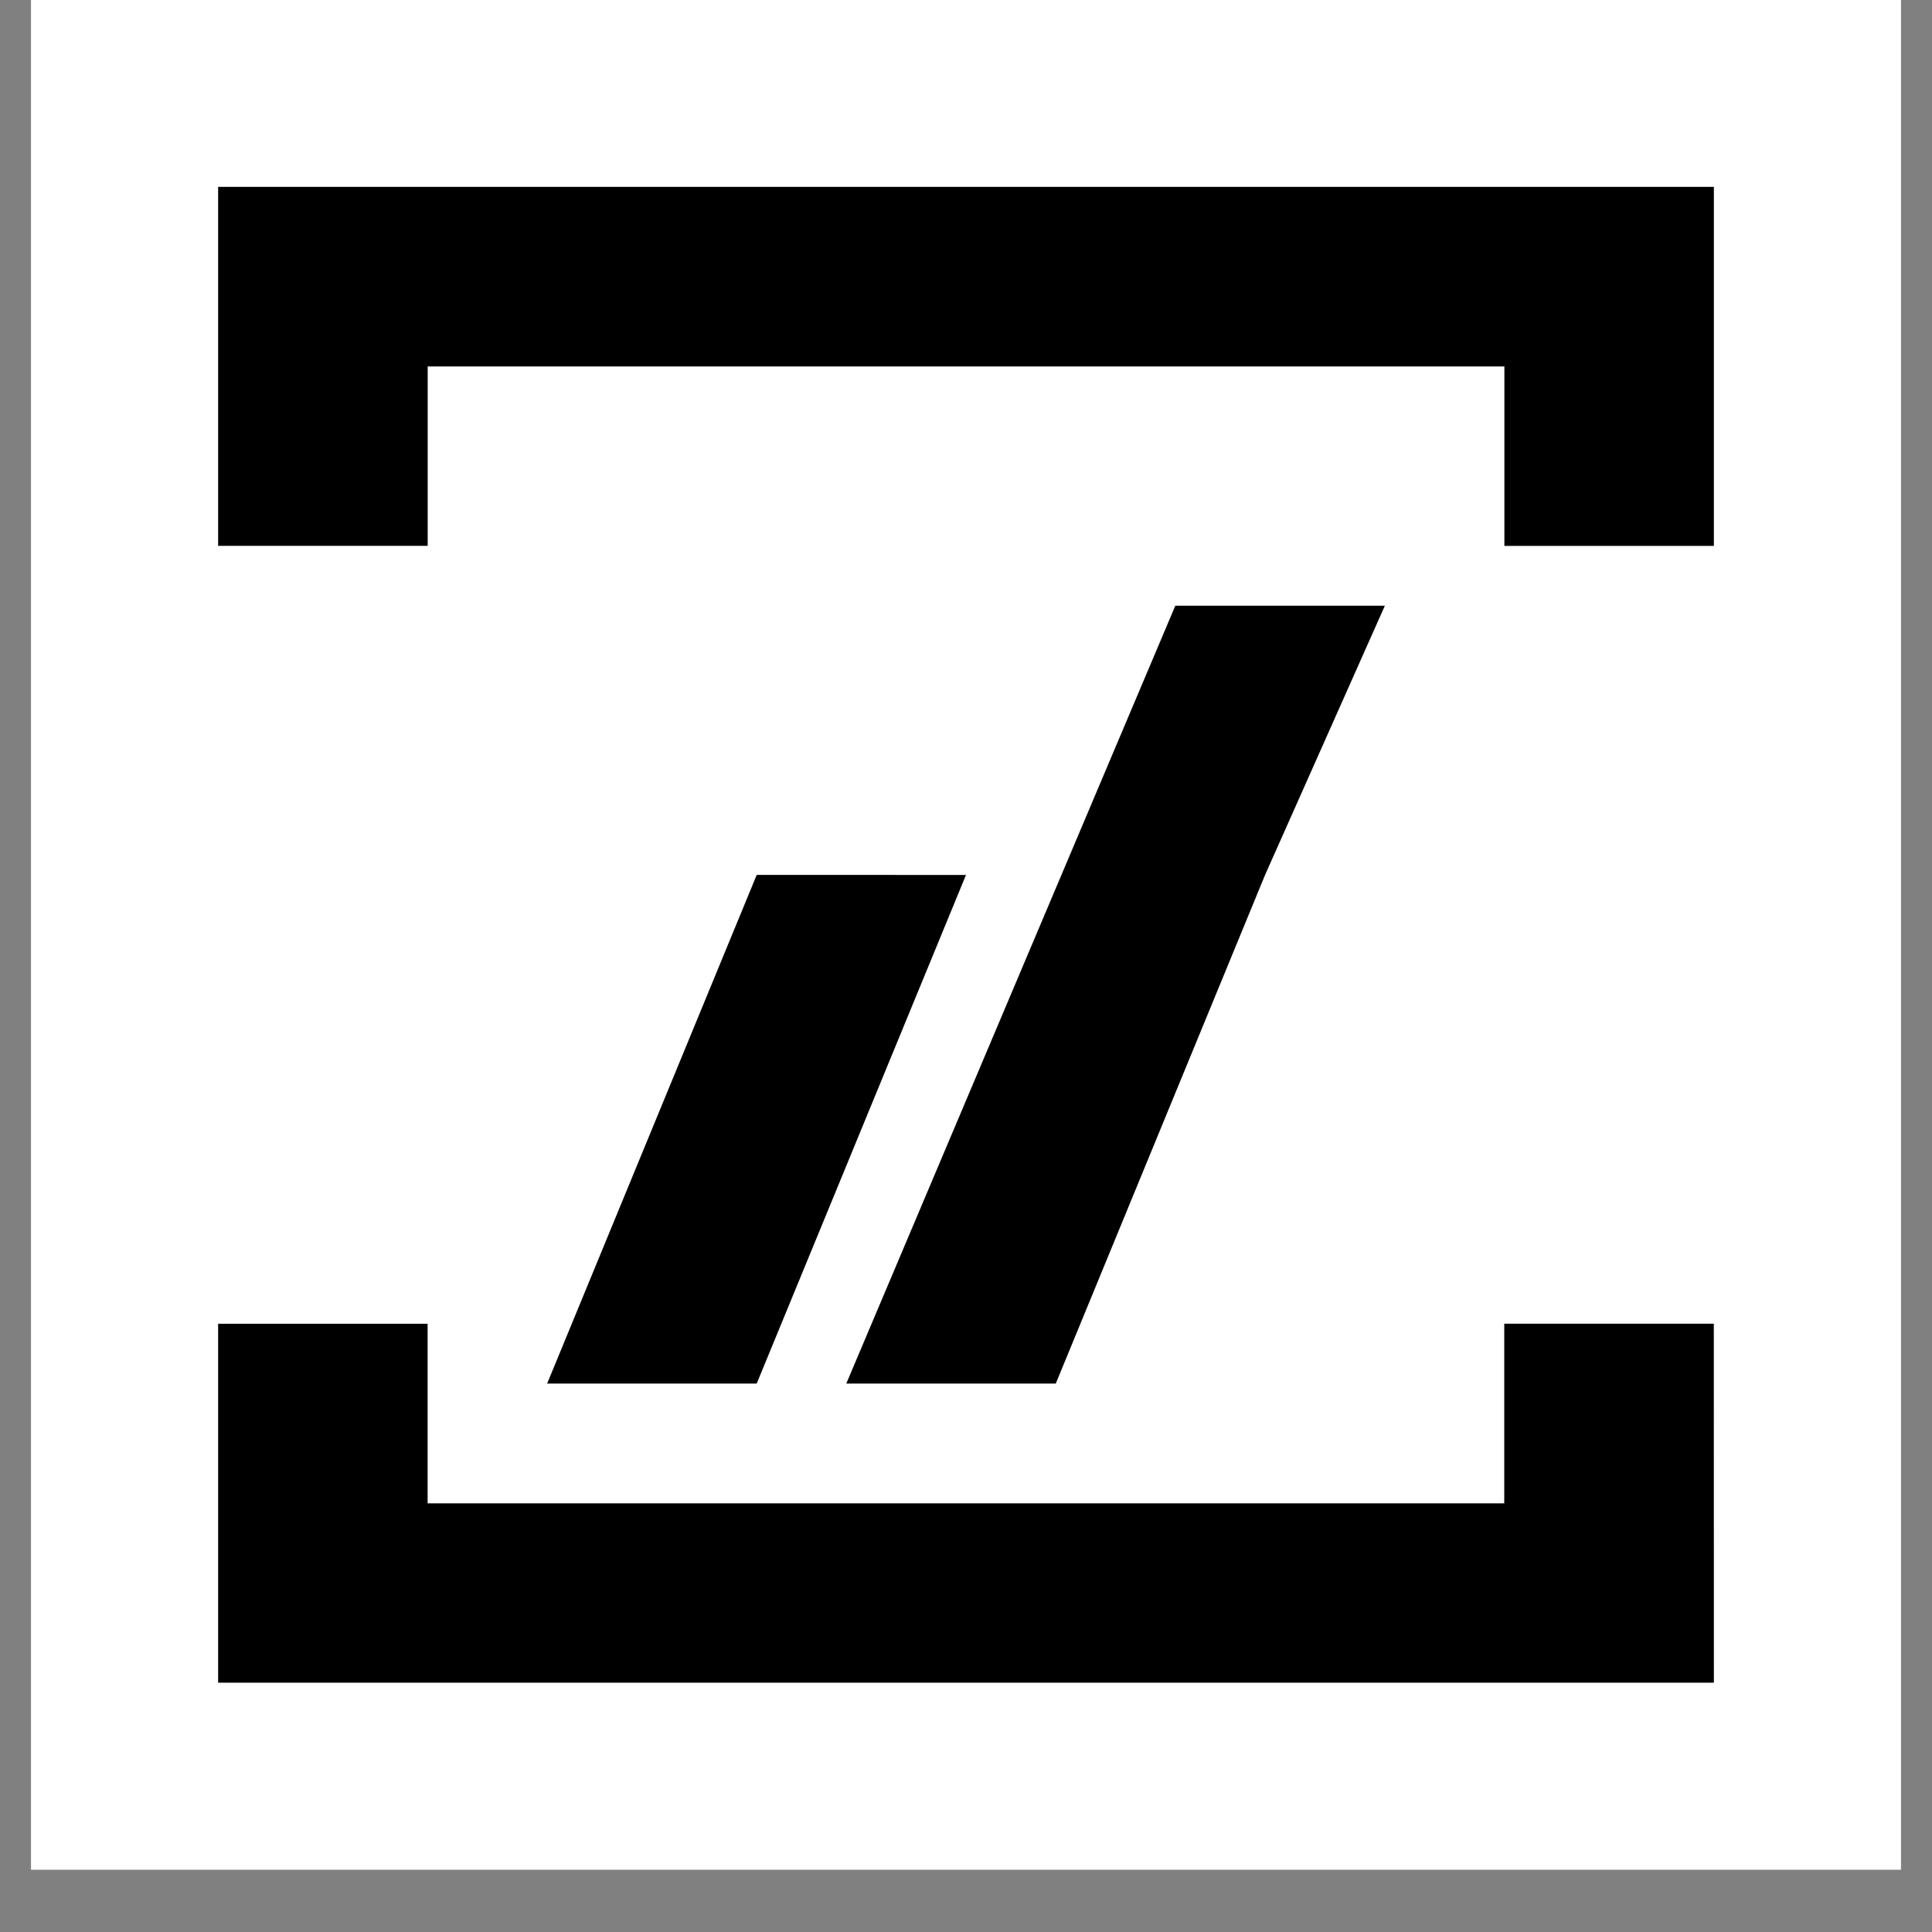
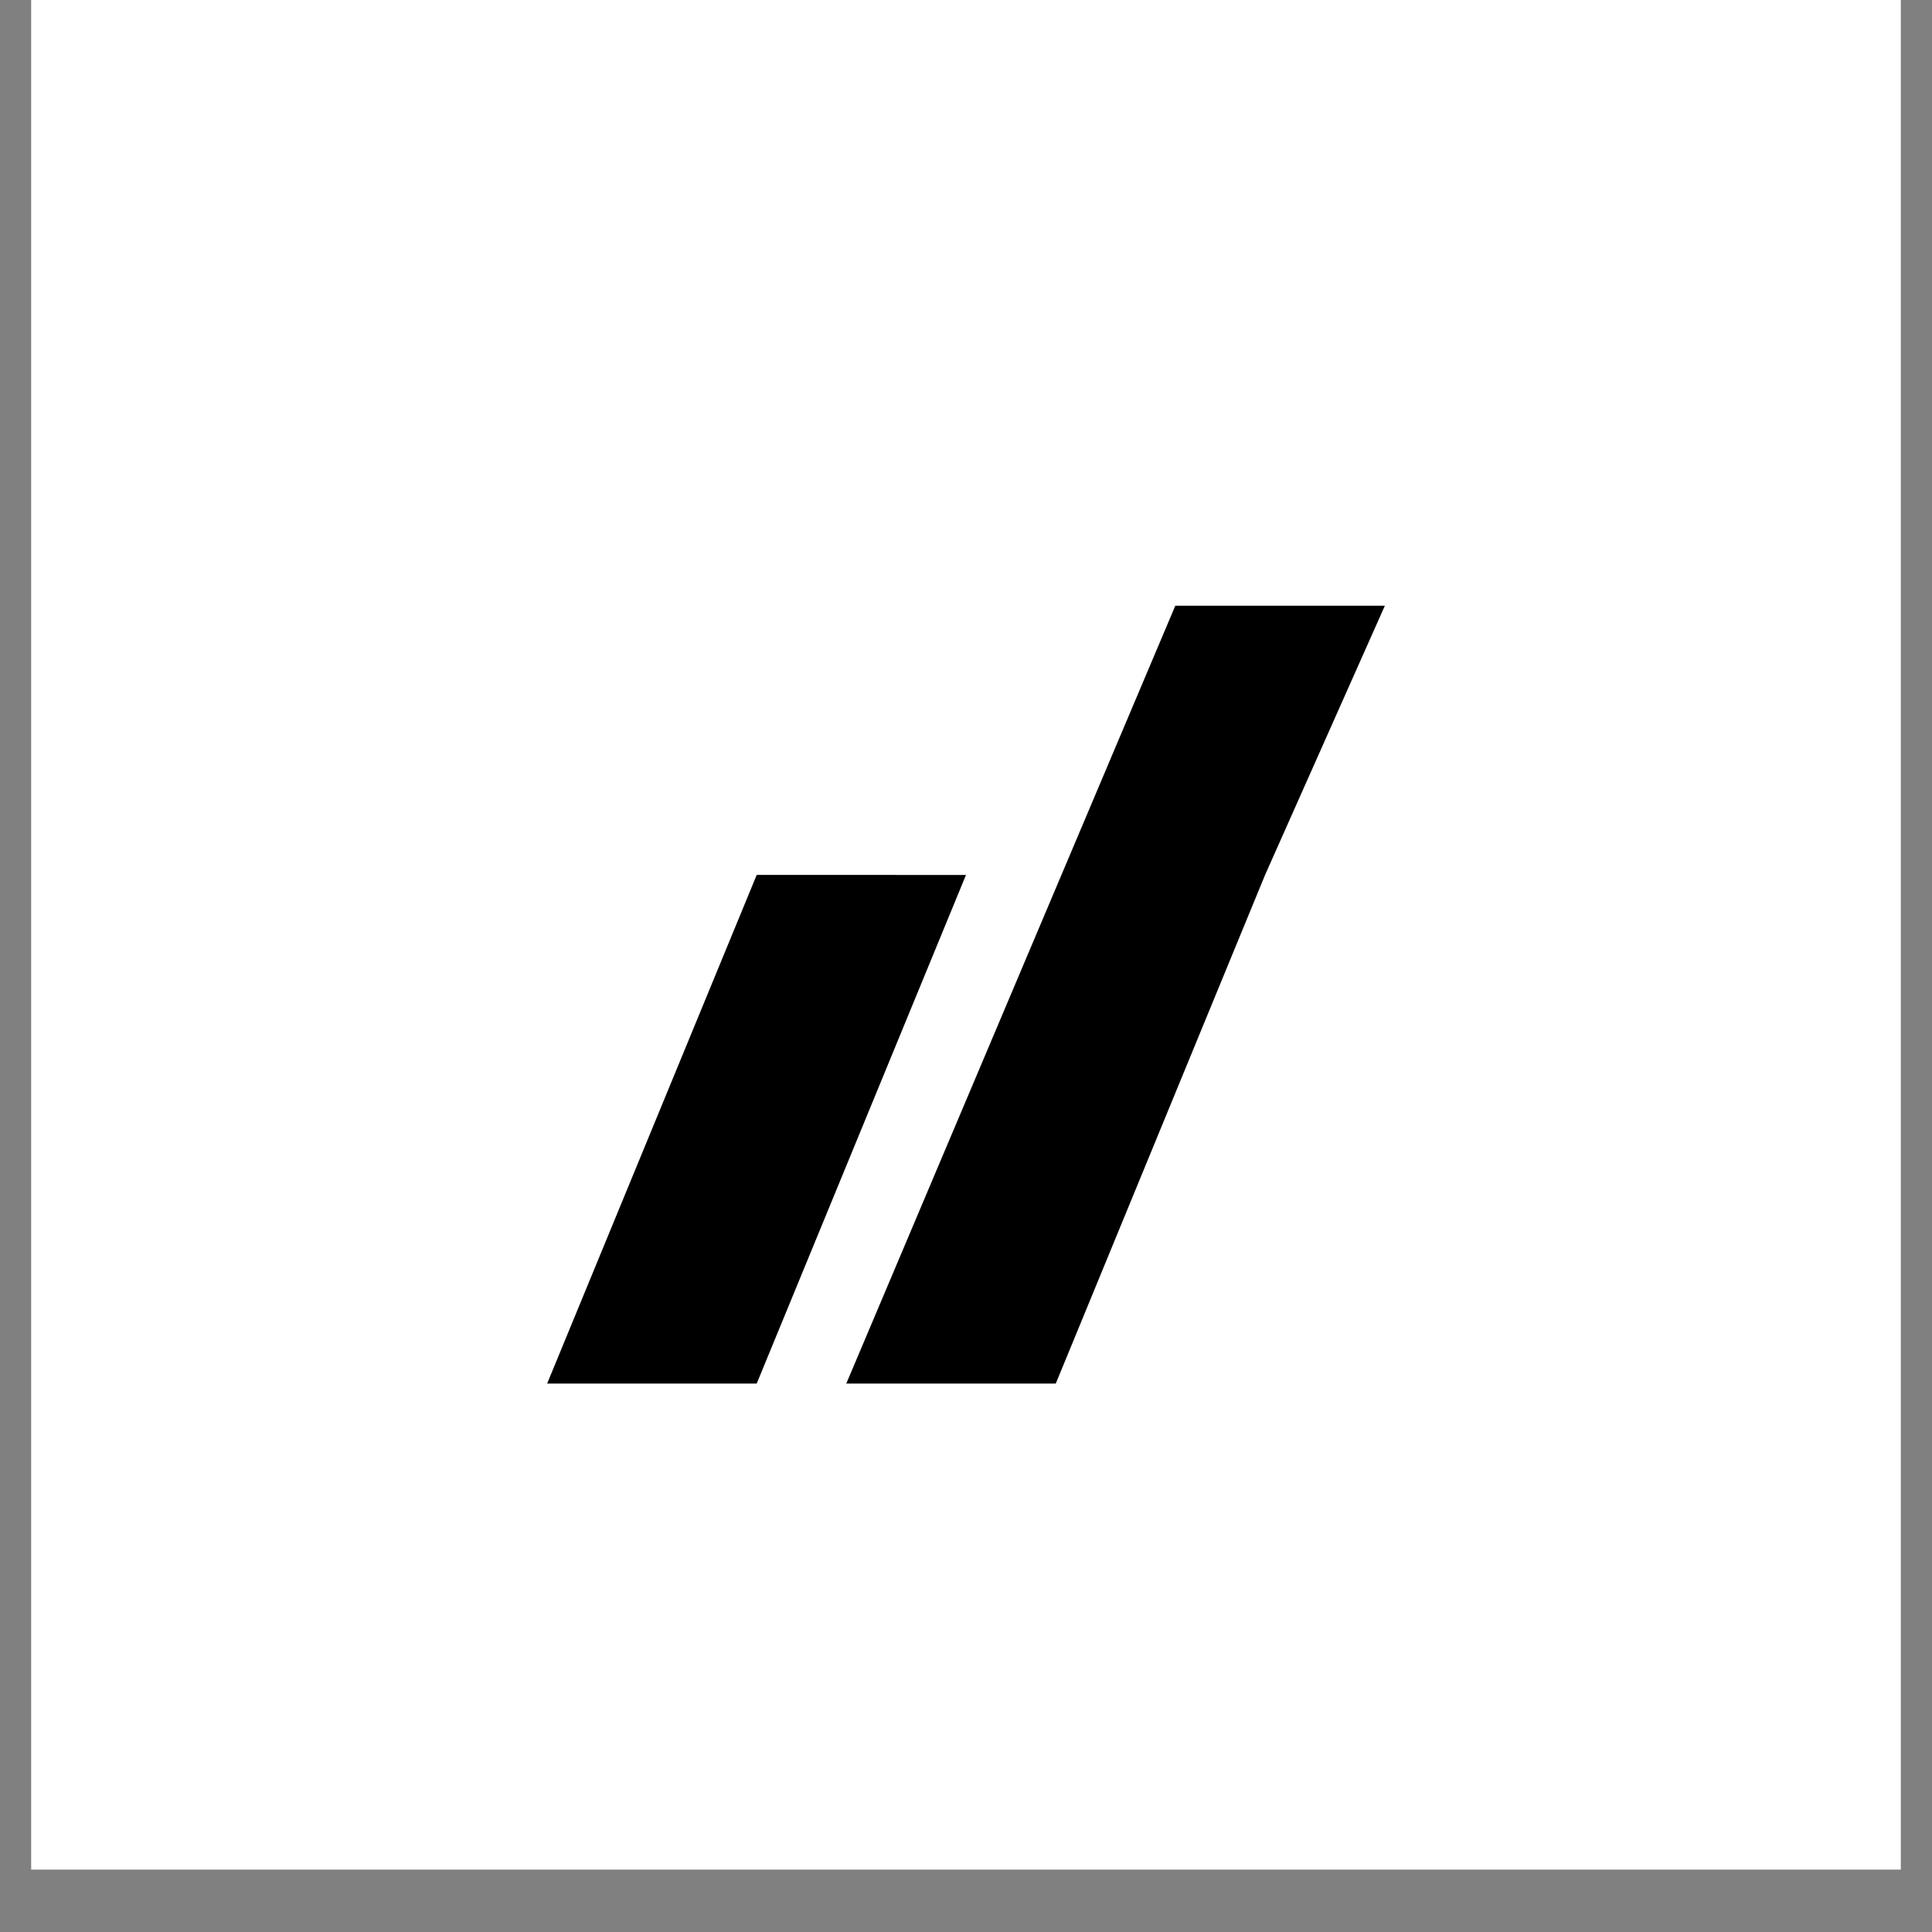
<svg xmlns="http://www.w3.org/2000/svg" width="40" height="40" version="1.0" viewBox="0 0 30 30">
  <rect x="0" y="0" width="30" height="30" fill="#808080" stroke="none" />
  <defs>
    <clipPath id="a">
      <path d="M.484 0h29.032v29.031H.484zm0 0" />
    </clipPath>
    <clipPath id="b">
      <path d="M3.387 2.902h23.226V9H3.387zm0 0" />
    </clipPath>
    <clipPath id="c">
      <path d="M3.387 20h23.226v6.129H3.387zm0 0" />
    </clipPath>
  </defs>
  <g fill="#fff" clip-path="url(#a)">
    <path d="M.484 0h29.032v29.031H.484zm0 0" />
-     <path d="M.484 0h29.032v29.031H.484zm0 0" />
  </g>
  <g clip-path="url(#b)">
-     <path d="M3.387 2.902h23.226v5.575H23.36V5.69H6.641v2.786H3.387zm0 0" />
-   </g>
+     </g>
  <g clip-path="url(#c)">
-     <path d="M26.613 26.129H3.387v-5.574H6.64v2.789h16.718v-2.79h3.254zm0 0" />
-   </g>
+     </g>
  <path d="M11.75 21.484H8.496l3.254-7.898H15zm9.754-12.078-1.86 4.18-3.25 7.898h-3.253L18.25 9.406zm0 0" />
</svg>